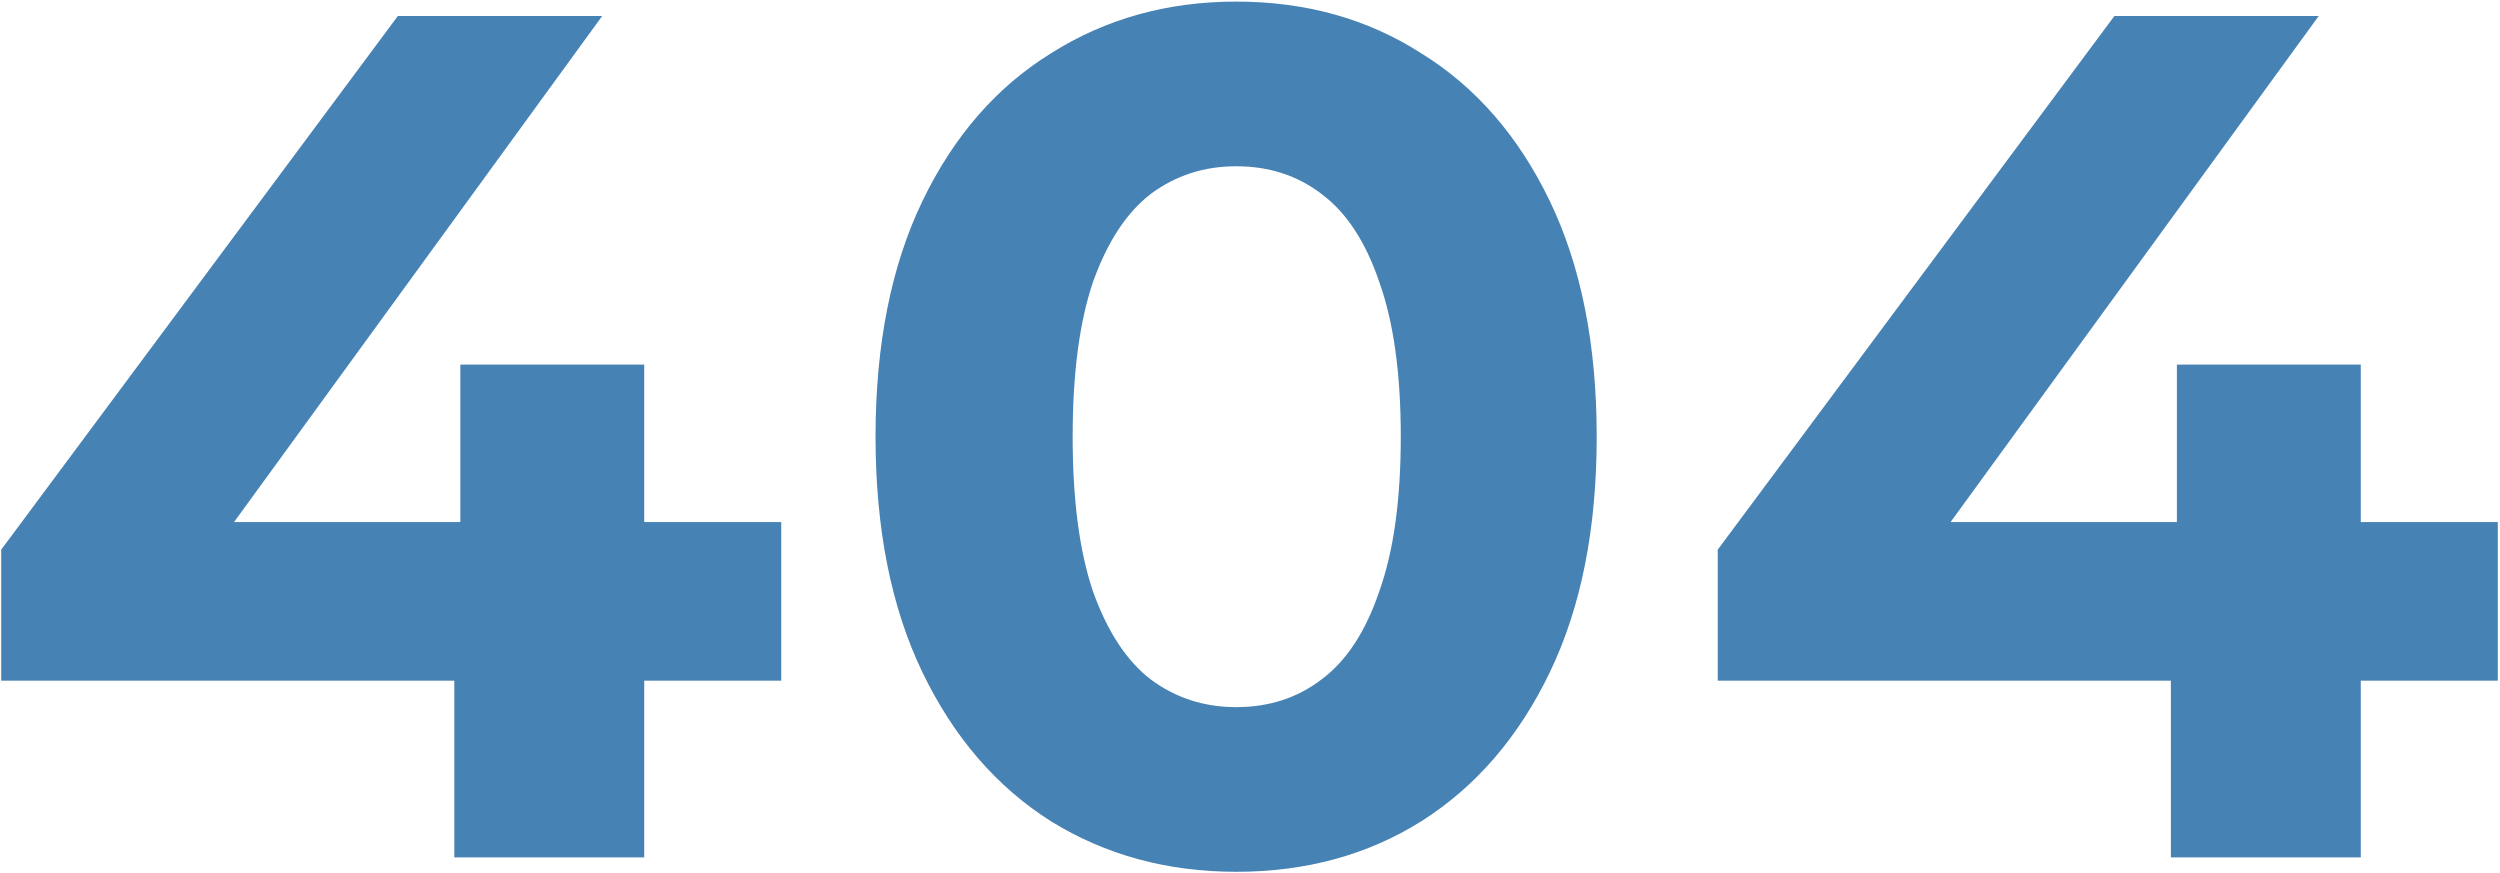
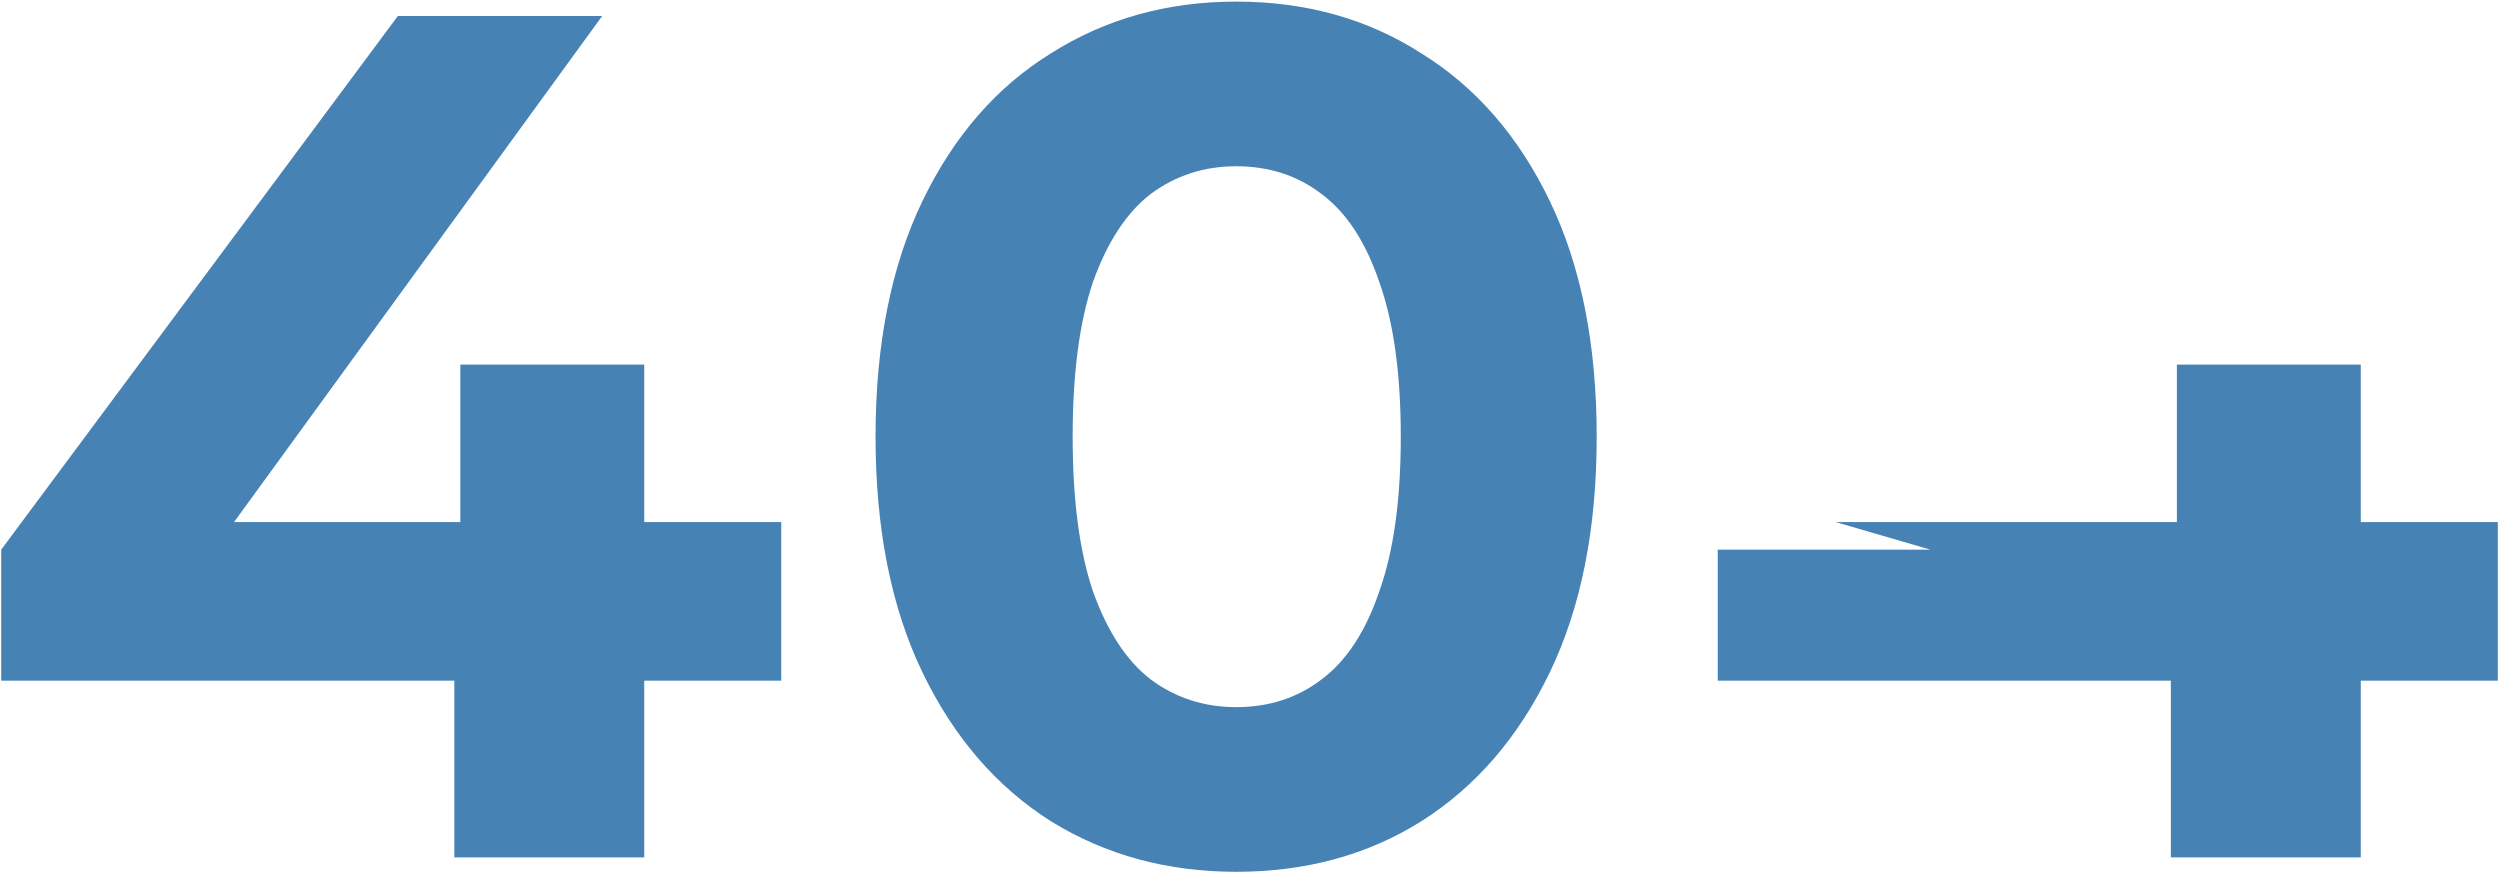
<svg xmlns="http://www.w3.org/2000/svg" width="624" height="218" viewBox="0 0 624 218" fill="none">
-   <path d="M0.3 169.9V137.2L99.3 4H150.3L53.4 137.2L29.7 130.3H195V169.9H0.3ZM113.4 214V169.9L114.9 130.3V91H160.8V214H113.4ZM308.536 217.6C291.336 217.6 275.936 213.4 262.336 205C248.736 196.4 238.036 184 230.236 167.8C222.436 151.6 218.536 132 218.536 109C218.536 86 222.436 66.4 230.236 50.2C238.036 34 248.736 21.7 262.336 13.3C275.936 4.7 291.336 0.4 308.536 0.4C325.936 0.4 341.336 4.7 354.736 13.3C368.336 21.7 379.036 34 386.836 50.2C394.636 66.4 398.536 86 398.536 109C398.536 132 394.636 151.6 386.836 167.8C379.036 184 368.336 196.4 354.736 205C341.336 213.4 325.936 217.6 308.536 217.6ZM308.536 176.5C316.736 176.5 323.836 174.2 329.836 169.6C336.036 165 340.836 157.7 344.236 147.7C347.836 137.7 349.636 124.8 349.636 109C349.636 93.2 347.836 80.3 344.236 70.3C340.836 60.3 336.036 53 329.836 48.4C323.836 43.8 316.736 41.5 308.536 41.5C300.536 41.5 293.436 43.8 287.236 48.4C281.236 53 276.436 60.3 272.836 70.3C269.436 80.3 267.736 93.2 267.736 109C267.736 124.8 269.436 137.7 272.836 147.7C276.436 157.7 281.236 165 287.236 169.6C293.436 174.2 300.536 176.5 308.536 176.5ZM428.749 169.9V137.2L527.749 4H578.749L481.849 137.2L458.149 130.3H623.449V169.9H428.749ZM541.849 214V169.9L543.349 130.3V91H589.249V214H541.849Z" fill="#4682B4" />
+   <path d="M0.3 169.9V137.2L99.3 4H150.3L53.4 137.2L29.7 130.3H195V169.9H0.3ZM113.4 214V169.9L114.9 130.3V91H160.8V214H113.4ZM308.536 217.6C291.336 217.6 275.936 213.4 262.336 205C248.736 196.4 238.036 184 230.236 167.8C222.436 151.6 218.536 132 218.536 109C218.536 86 222.436 66.4 230.236 50.2C238.036 34 248.736 21.7 262.336 13.3C275.936 4.7 291.336 0.4 308.536 0.4C325.936 0.4 341.336 4.7 354.736 13.3C368.336 21.7 379.036 34 386.836 50.2C394.636 66.4 398.536 86 398.536 109C398.536 132 394.636 151.6 386.836 167.8C379.036 184 368.336 196.4 354.736 205C341.336 213.4 325.936 217.6 308.536 217.6ZM308.536 176.5C316.736 176.5 323.836 174.2 329.836 169.6C336.036 165 340.836 157.7 344.236 147.7C347.836 137.7 349.636 124.8 349.636 109C349.636 93.2 347.836 80.3 344.236 70.3C340.836 60.3 336.036 53 329.836 48.4C323.836 43.8 316.736 41.5 308.536 41.5C300.536 41.5 293.436 43.8 287.236 48.4C281.236 53 276.436 60.3 272.836 70.3C269.436 80.3 267.736 93.2 267.736 109C267.736 124.8 269.436 137.7 272.836 147.7C276.436 157.7 281.236 165 287.236 169.6C293.436 174.2 300.536 176.5 308.536 176.5ZM428.749 169.9V137.2H578.749L481.849 137.2L458.149 130.3H623.449V169.9H428.749ZM541.849 214V169.9L543.349 130.3V91H589.249V214H541.849Z" fill="#4682B4" />
</svg>